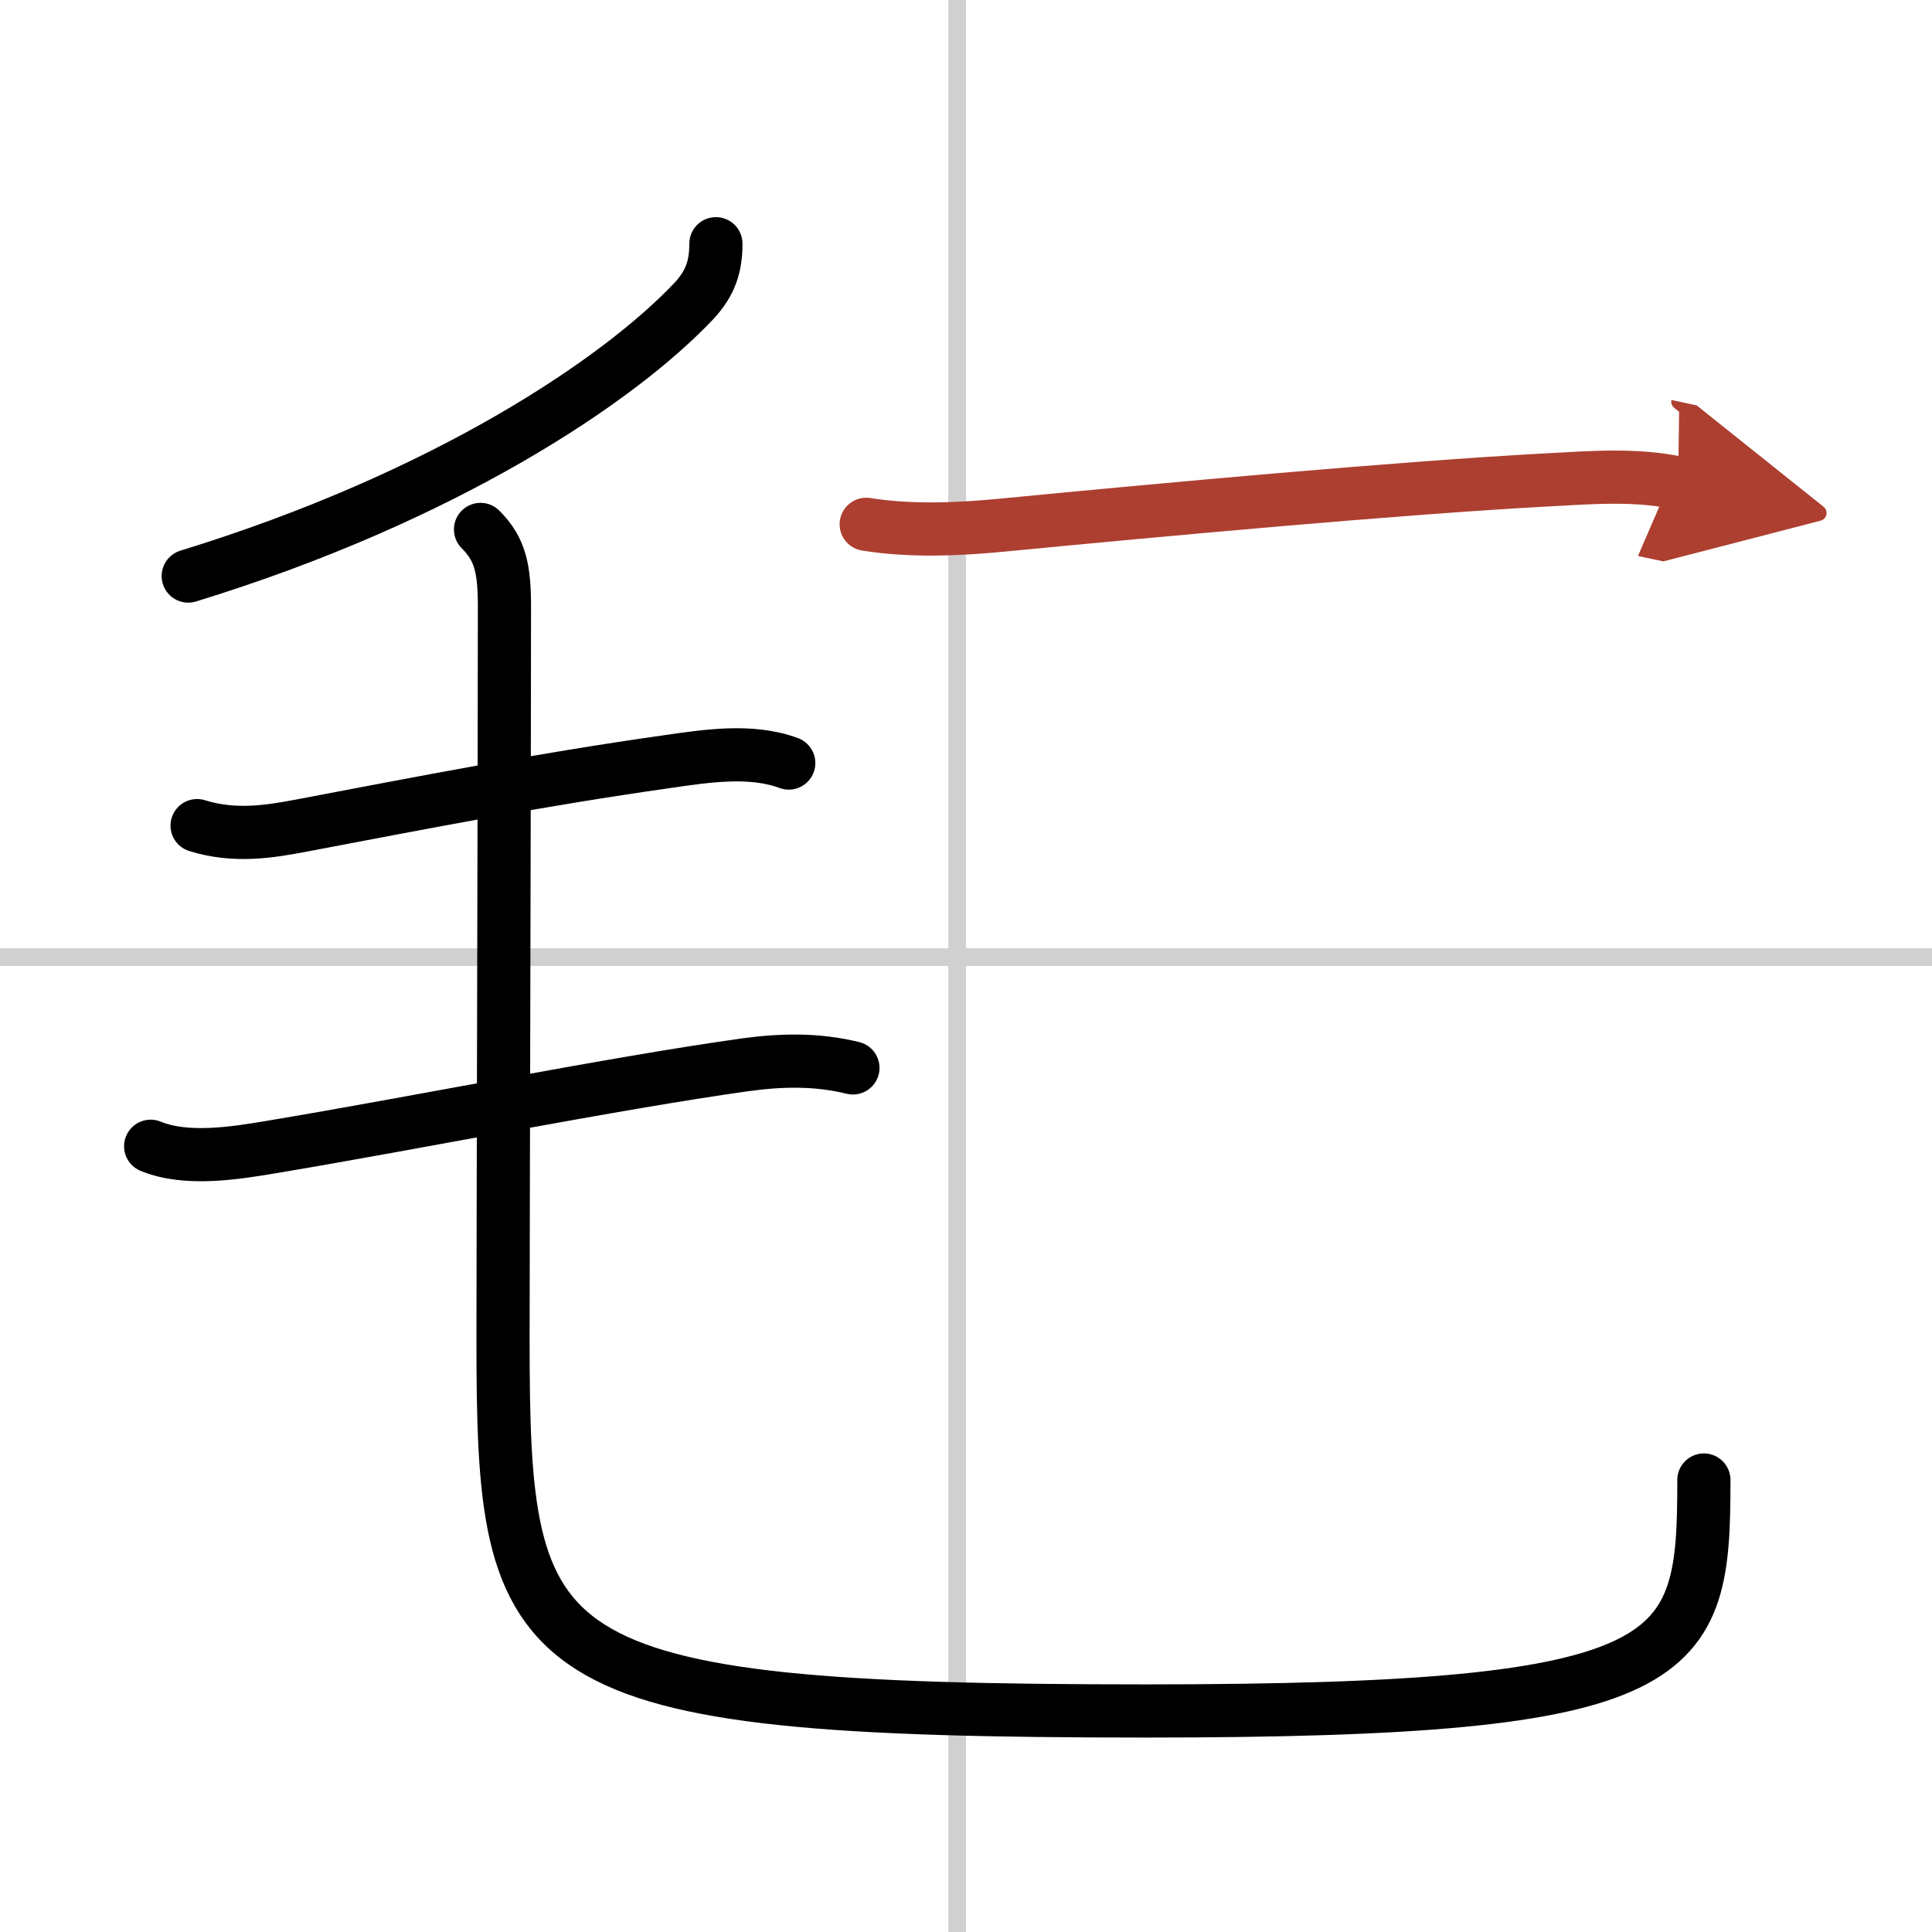
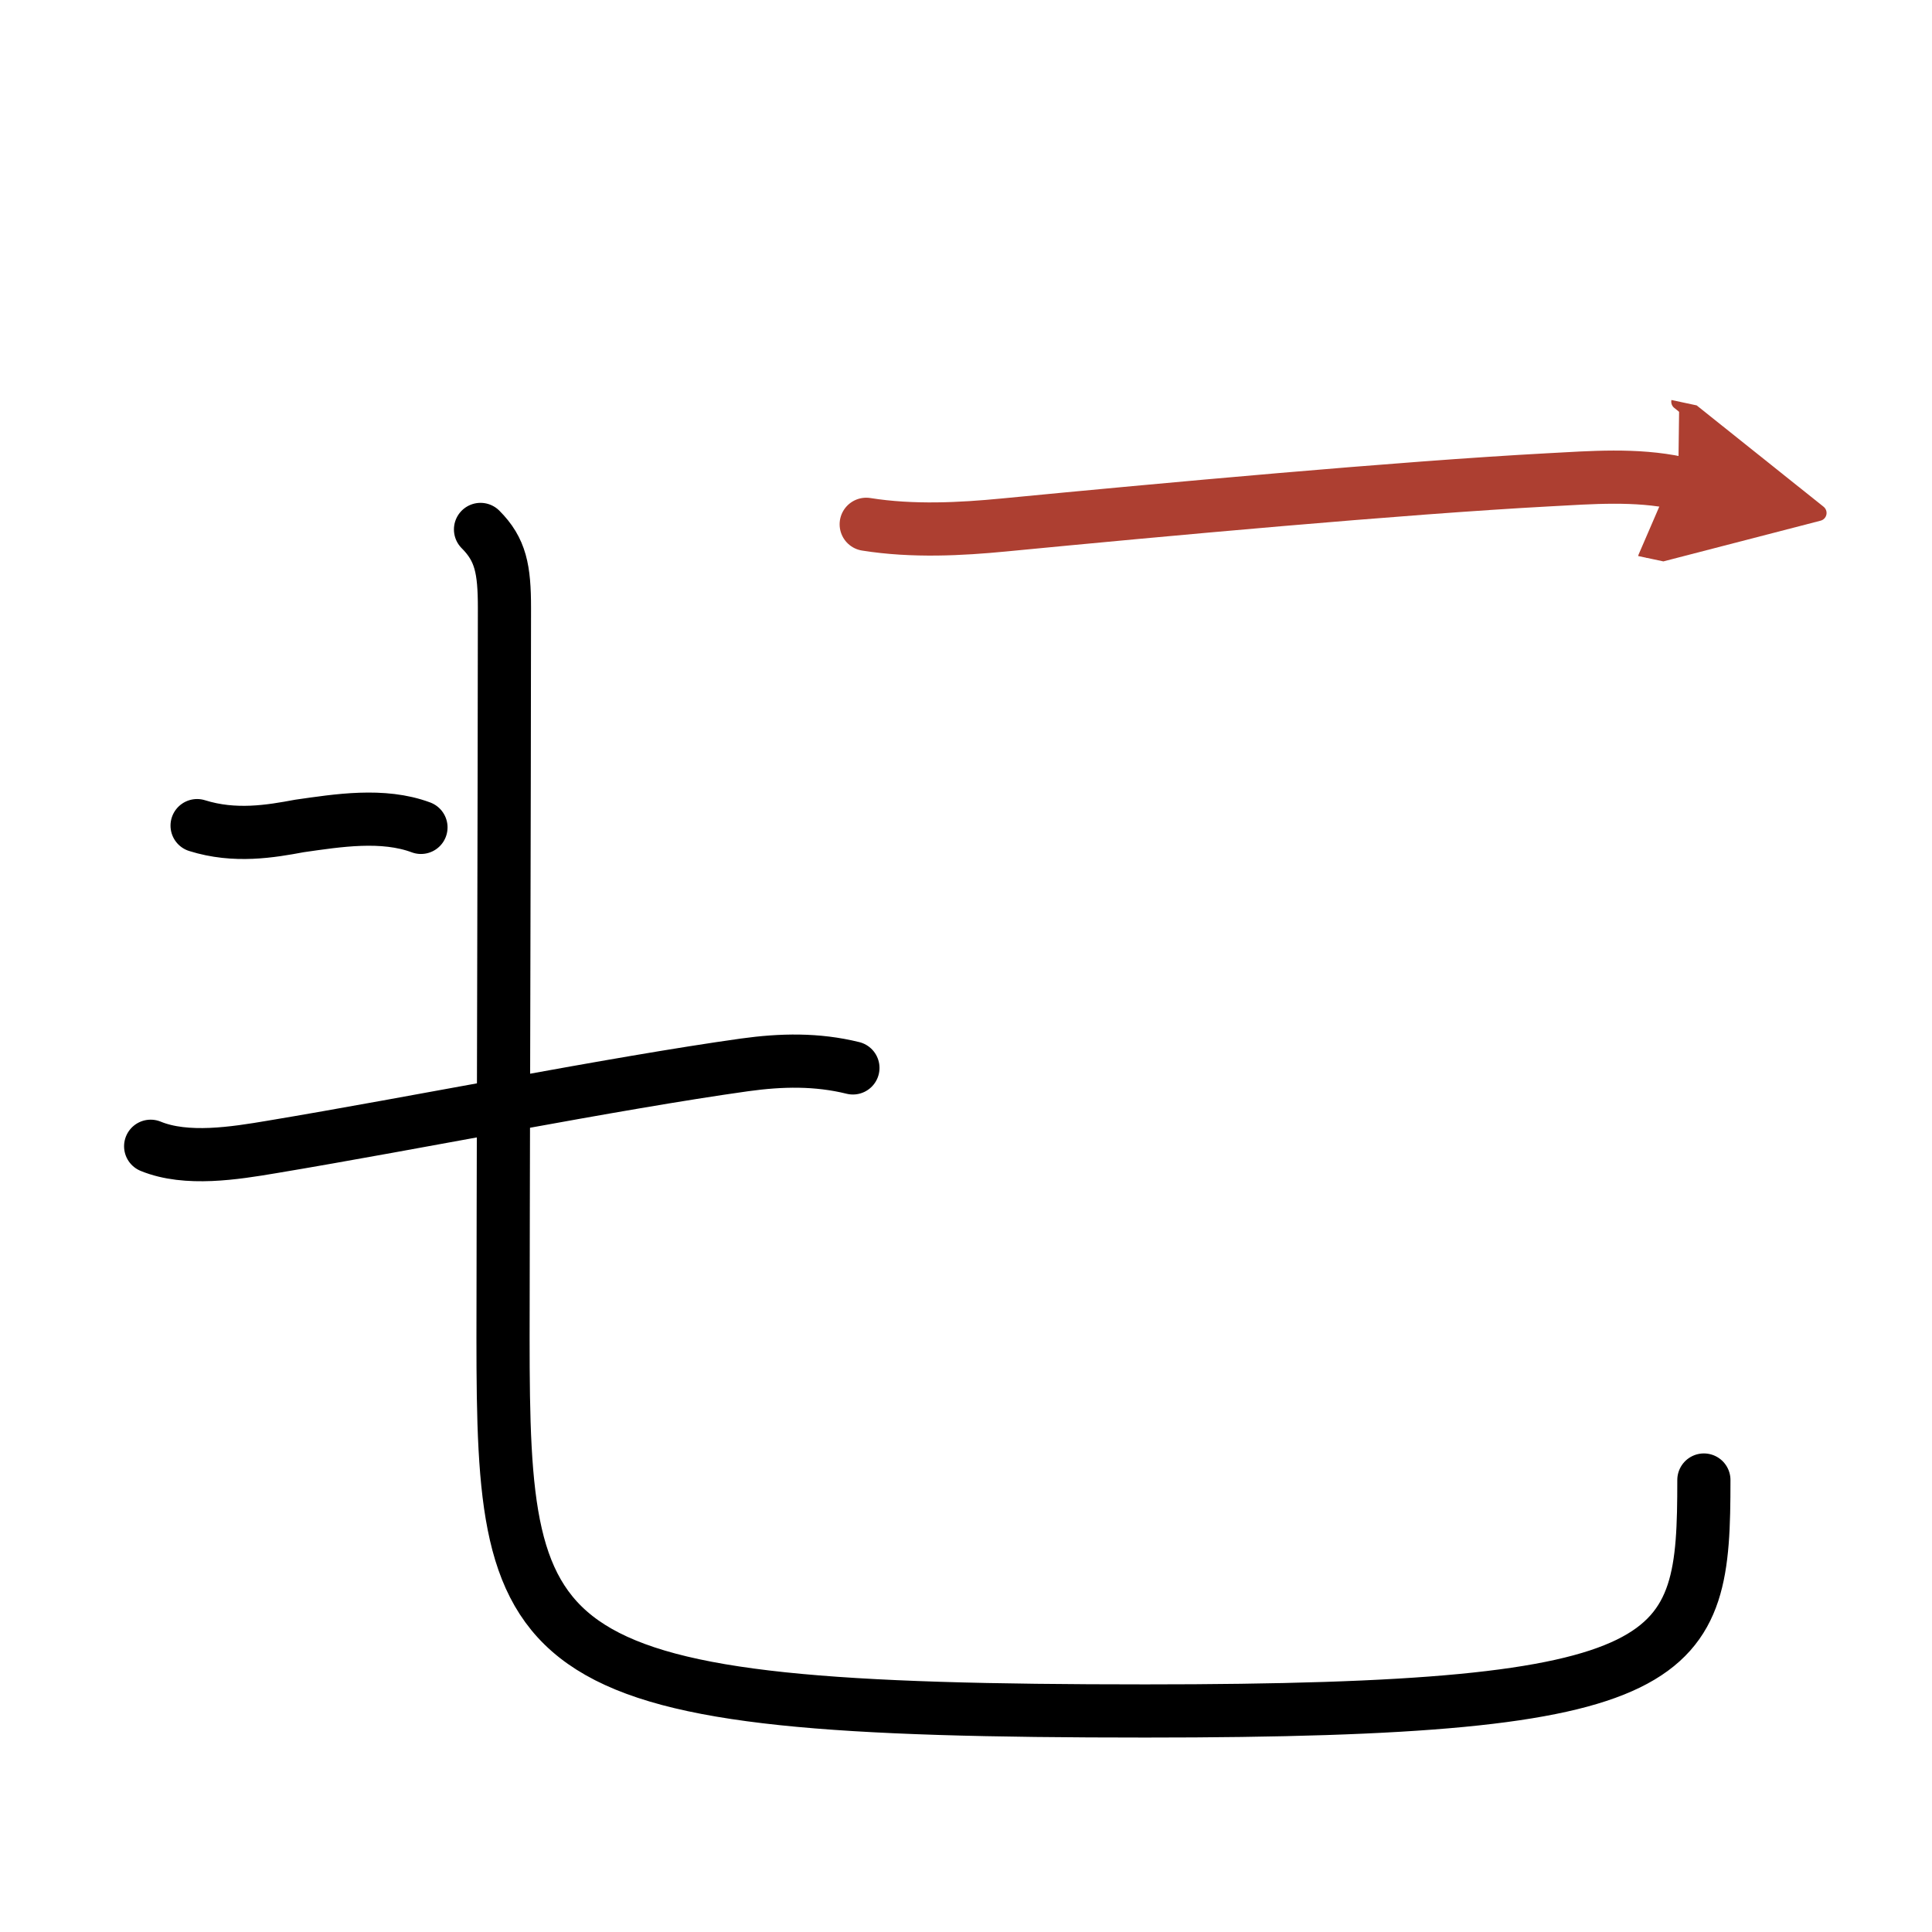
<svg xmlns="http://www.w3.org/2000/svg" width="400" height="400" viewBox="0 0 109 109">
  <defs>
    <marker id="a" markerWidth="4" orient="auto" refX="1" refY="5" viewBox="0 0 10 10">
      <polyline points="0 0 10 5 0 10 1 5" fill="#ad3f31" stroke="#ad3f31" />
    </marker>
  </defs>
  <g fill="none" stroke="#000" stroke-linecap="round" stroke-linejoin="round" stroke-width="3">
-     <rect width="100%" height="100%" fill="#fff" stroke="#fff" />
-     <line x1="54" x2="54" y2="109" stroke="#d0d0d0" stroke-width="1" />
-     <line x2="109" y1="54" y2="54" stroke="#d0d0d0" stroke-width="1" />
-     <path d="m40.39 13.75c0 1.25-0.29 2.22-1.26 3.25-4.26 4.5-14.06 11.06-28.51 15.5" />
-     <path d="M11.12,46.58c2.13,0.67,4.16,0.32,5.77,0.02C24,45.25,30.38,44,37.64,42.97c2.17-0.31,4.71-0.72,6.86,0.08" />
+     <path d="M11.12,46.58c2.13,0.67,4.16,0.32,5.77,0.02c2.17-0.31,4.71-0.72,6.86,0.08" />
    <path d="m8.5 64.67c2.02 0.83 4.75 0.39 6.83 0.04 8.04-1.34 19.31-3.6 26.67-4.63 2.09-0.29 4.09-0.33 6.12 0.17" />
    <path d="m27.11 29.87c1.14 1.14 1.35 2.25 1.35 4.43 0 8.19-0.08 36.18-0.08 41.2 0 18.45 1.12 21.03 36.24 21.03 30.64 0 31.51-2.78 31.51-13.03" />
    <path d="m48.87 29.58c2.63 0.42 5.37 0.27 7.75 0.04 9-0.87 22.37-2.1 30.75-2.55 2.42-0.13 4.92-0.33 7.31 0.18" marker-end="url(#a)" stroke="#ad3f31" />
  </g>
</svg>